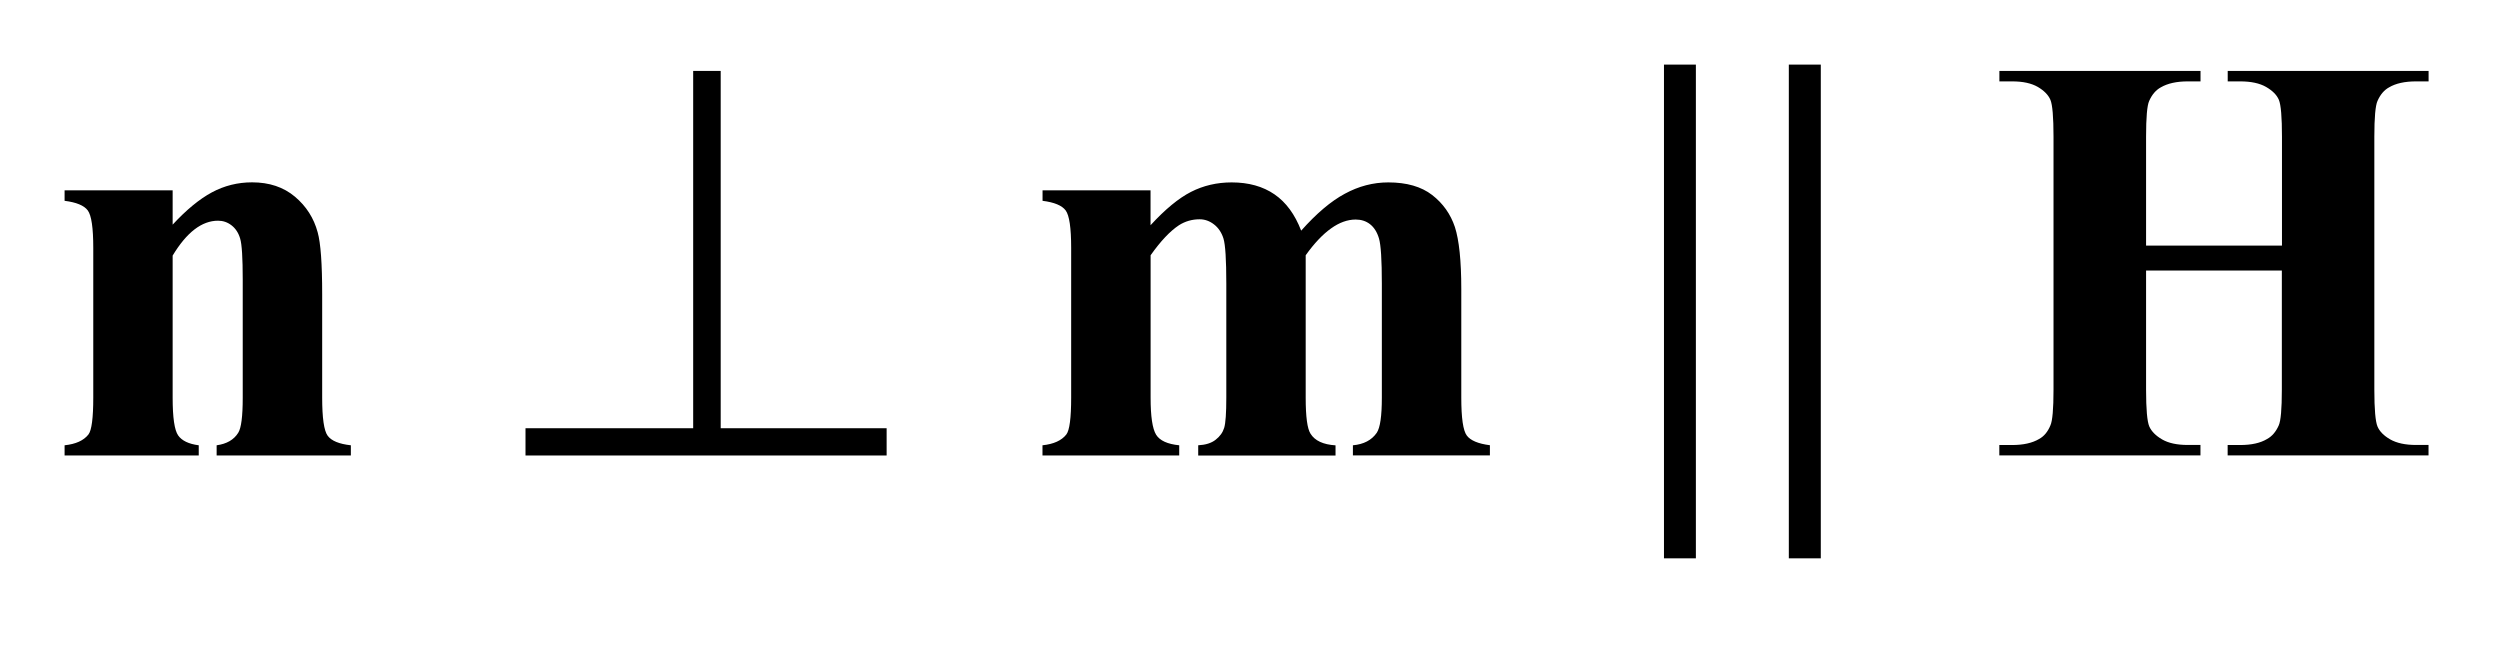
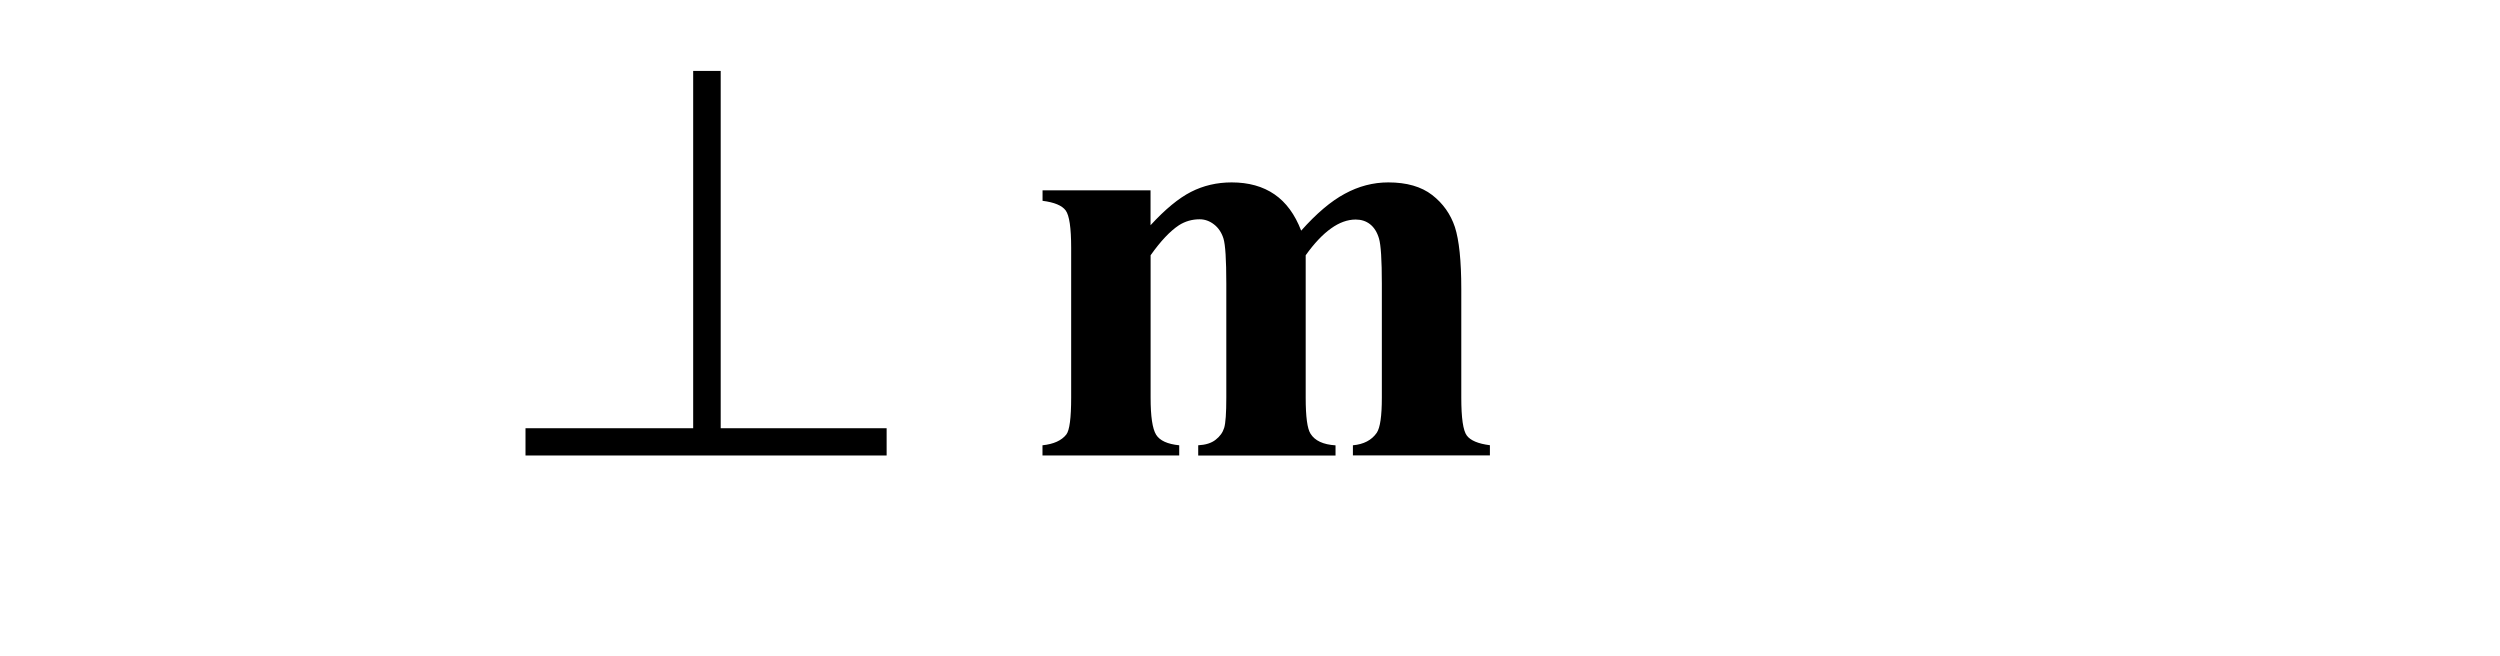
<svg xmlns="http://www.w3.org/2000/svg" stroke-dasharray="none" shape-rendering="auto" font-family="'Dialog'" text-rendering="auto" width="61" fill-opacity="1" color-interpolation="auto" color-rendering="auto" preserveAspectRatio="xMidYMid meet" font-size="12px" viewBox="0 0 61 16" fill="black" stroke="black" image-rendering="auto" stroke-miterlimit="10" stroke-linecap="square" stroke-linejoin="miter" font-style="normal" stroke-width="1" height="16" stroke-dashoffset="0" font-weight="normal" stroke-opacity="1">
  <defs id="genericDefs" />
  <g>
    <defs id="defs1">
      <clipPath clipPathUnits="userSpaceOnUse" id="clipPath1">
        <path d="M-1 -1 L37.6 -1 L37.6 8.644 L-1 8.644 L-1 -1 Z" />
      </clipPath>
      <clipPath clipPathUnits="userSpaceOnUse" id="clipPath2">
        <path d="M-0 0 L-0 7.644 L36.601 7.644 L36.601 0 Z" />
      </clipPath>
    </defs>
    <g transform="scale(1.576,1.576) translate(1,1) matrix(1,0,0,1,0,-0)">
      <path d="M10.158 0.098 L10.158 5.63 L12.727 5.63 L12.727 6.052 L7.136 6.052 L7.136 5.63 L9.732 5.63 L9.732 0.098 L10.158 0.098 Z" stroke="none" clip-path="url(#clipPath2)" />
    </g>
    <g transform="matrix(1.576,0,0,1.576,1.576,1.576)">
-       <path d="M1.673 1.947 L1.673 2.478 C1.884 2.25 2.086 2.083 2.279 1.979 C2.472 1.875 2.68 1.823 2.903 1.823 C3.169 1.823 3.39 1.897 3.566 2.045 C3.742 2.193 3.859 2.377 3.918 2.596 C3.965 2.763 3.988 3.083 3.988 3.557 L3.988 5.156 C3.988 5.471 4.016 5.669 4.073 5.746 C4.131 5.825 4.25 5.874 4.432 5.894 L4.432 6.052 L2.354 6.052 L2.354 5.894 C2.509 5.873 2.621 5.809 2.688 5.701 C2.735 5.628 2.758 5.446 2.758 5.157 L2.758 3.33 C2.758 2.994 2.745 2.781 2.718 2.693 C2.692 2.605 2.647 2.537 2.585 2.489 C2.522 2.44 2.452 2.417 2.376 2.417 C2.124 2.417 1.89 2.597 1.673 2.957 L1.673 5.157 C1.673 5.464 1.701 5.659 1.758 5.741 C1.815 5.823 1.922 5.874 2.077 5.894 L2.077 6.052 L0 6.052 L0 5.894 C0.172 5.876 0.295 5.821 0.369 5.727 C0.419 5.663 0.444 5.472 0.444 5.157 L0.444 2.838 C0.444 2.528 0.416 2.335 0.359 2.258 C0.302 2.181 0.181 2.132 0 2.109 L0 1.947 L1.673 1.947 Z" stroke="none" clip-path="url(#clipPath2)" />
-     </g>
+       </g>
    <g transform="matrix(1.576,0,0,1.576,1.576,1.576)">
      <path d="M16.813 1.947 L16.813 2.487 C17.039 2.241 17.247 2.069 17.439 1.971 C17.631 1.873 17.841 1.824 18.069 1.824 C18.332 1.824 18.553 1.886 18.732 2.009 C18.911 2.132 19.048 2.319 19.145 2.571 C19.38 2.307 19.604 2.116 19.82 2 C20.035 1.883 20.259 1.824 20.494 1.824 C20.778 1.824 21.005 1.889 21.173 2.019 C21.341 2.149 21.458 2.315 21.525 2.515 C21.59 2.716 21.624 3.036 21.624 3.474 L21.624 5.156 C21.624 5.471 21.652 5.668 21.71 5.744 C21.767 5.82 21.886 5.87 22.067 5.893 L22.067 6.051 L19.946 6.051 L19.946 5.894 C20.113 5.879 20.236 5.815 20.315 5.701 C20.368 5.622 20.394 5.441 20.394 5.157 L20.394 3.391 C20.394 3.025 20.379 2.792 20.35 2.693 C20.321 2.594 20.274 2.52 20.211 2.471 C20.148 2.422 20.074 2.399 19.989 2.399 C19.863 2.399 19.735 2.445 19.607 2.537 C19.478 2.629 19.347 2.767 19.215 2.952 L19.215 5.157 C19.215 5.453 19.24 5.638 19.29 5.715 C19.357 5.823 19.486 5.883 19.677 5.895 L19.677 6.053 L17.551 6.053 L17.551 5.894 C17.665 5.888 17.756 5.86 17.821 5.808 C17.887 5.757 17.931 5.696 17.953 5.624 C17.975 5.552 17.986 5.396 17.986 5.156 L17.986 3.391 C17.986 3.019 17.971 2.787 17.942 2.693 C17.913 2.6 17.863 2.526 17.795 2.474 C17.727 2.421 17.652 2.395 17.573 2.395 C17.456 2.395 17.349 2.426 17.253 2.487 C17.115 2.578 16.969 2.733 16.814 2.952 L16.814 5.157 C16.814 5.446 16.842 5.637 16.899 5.73 C16.956 5.822 17.076 5.876 17.257 5.894 L17.257 6.052 L15.14 6.052 L15.14 5.894 C15.312 5.876 15.435 5.821 15.509 5.727 C15.559 5.663 15.584 5.472 15.584 5.157 L15.584 2.838 C15.584 2.528 15.556 2.335 15.499 2.258 C15.442 2.181 15.322 2.132 15.141 2.109 L15.141 1.947 L16.813 1.947 Z" stroke="none" clip-path="url(#clipPath2)" />
    </g>
    <g transform="matrix(1.576,0,0,1.576,1.576,1.576)">
-       <path d="M32.226 3.189 L32.226 5.033 C32.226 5.338 32.243 5.527 32.276 5.603 C32.31 5.679 32.376 5.746 32.474 5.803 C32.572 5.86 32.704 5.889 32.871 5.889 L33.068 5.889 L33.068 6.051 L29.954 6.051 L29.954 5.89 L30.152 5.89 C30.325 5.89 30.464 5.859 30.569 5.797 C30.645 5.756 30.704 5.686 30.745 5.586 C30.777 5.516 30.793 5.332 30.793 5.033 L30.793 1.117 C30.793 0.813 30.777 0.622 30.745 0.546 C30.713 0.47 30.647 0.403 30.55 0.346 C30.451 0.289 30.32 0.26 30.153 0.26 L29.955 0.26 L29.955 0.098 L33.069 0.098 L33.069 0.26 L32.872 0.26 C32.699 0.26 32.56 0.291 32.455 0.352 C32.379 0.393 32.318 0.463 32.274 0.563 C32.242 0.633 32.226 0.817 32.226 1.116 L32.226 2.802 L34.33 2.802 L34.33 1.117 C34.33 0.813 34.314 0.622 34.282 0.546 C34.25 0.47 34.183 0.403 34.084 0.346 C33.985 0.289 33.851 0.26 33.684 0.26 L33.49 0.26 L33.49 0.098 L36.6 0.098 L36.6 0.26 L36.407 0.26 C36.231 0.26 36.092 0.291 35.989 0.352 C35.913 0.393 35.853 0.463 35.809 0.563 C35.777 0.633 35.76 0.817 35.76 1.116 L35.76 5.033 C35.76 5.338 35.777 5.527 35.809 5.603 C35.841 5.679 35.907 5.746 36.006 5.803 C36.106 5.86 36.239 5.889 36.406 5.889 L36.599 5.889 L36.599 6.051 L33.489 6.051 L33.489 5.89 L33.682 5.89 C33.858 5.89 33.996 5.859 34.099 5.797 C34.175 5.756 34.236 5.686 34.28 5.586 C34.312 5.516 34.328 5.332 34.328 5.033 L34.328 3.189 L32.226 3.189 Z" stroke="none" clip-path="url(#clipPath2)" />
-     </g>
+       </g>
    <g transform="matrix(1.576,0,0,1.576,1.576,1.576)">
-       <path d="M24.762 7.644 L24.762 0 L25.256 0 L25.256 7.644 L24.762 7.644 ZM26.695 7.644 L26.695 0 L27.19 0 L27.19 7.644 L26.695 7.644 Z" stroke="none" clip-path="url(#clipPath2)" />
-     </g>
+       </g>
  </g>
</svg>